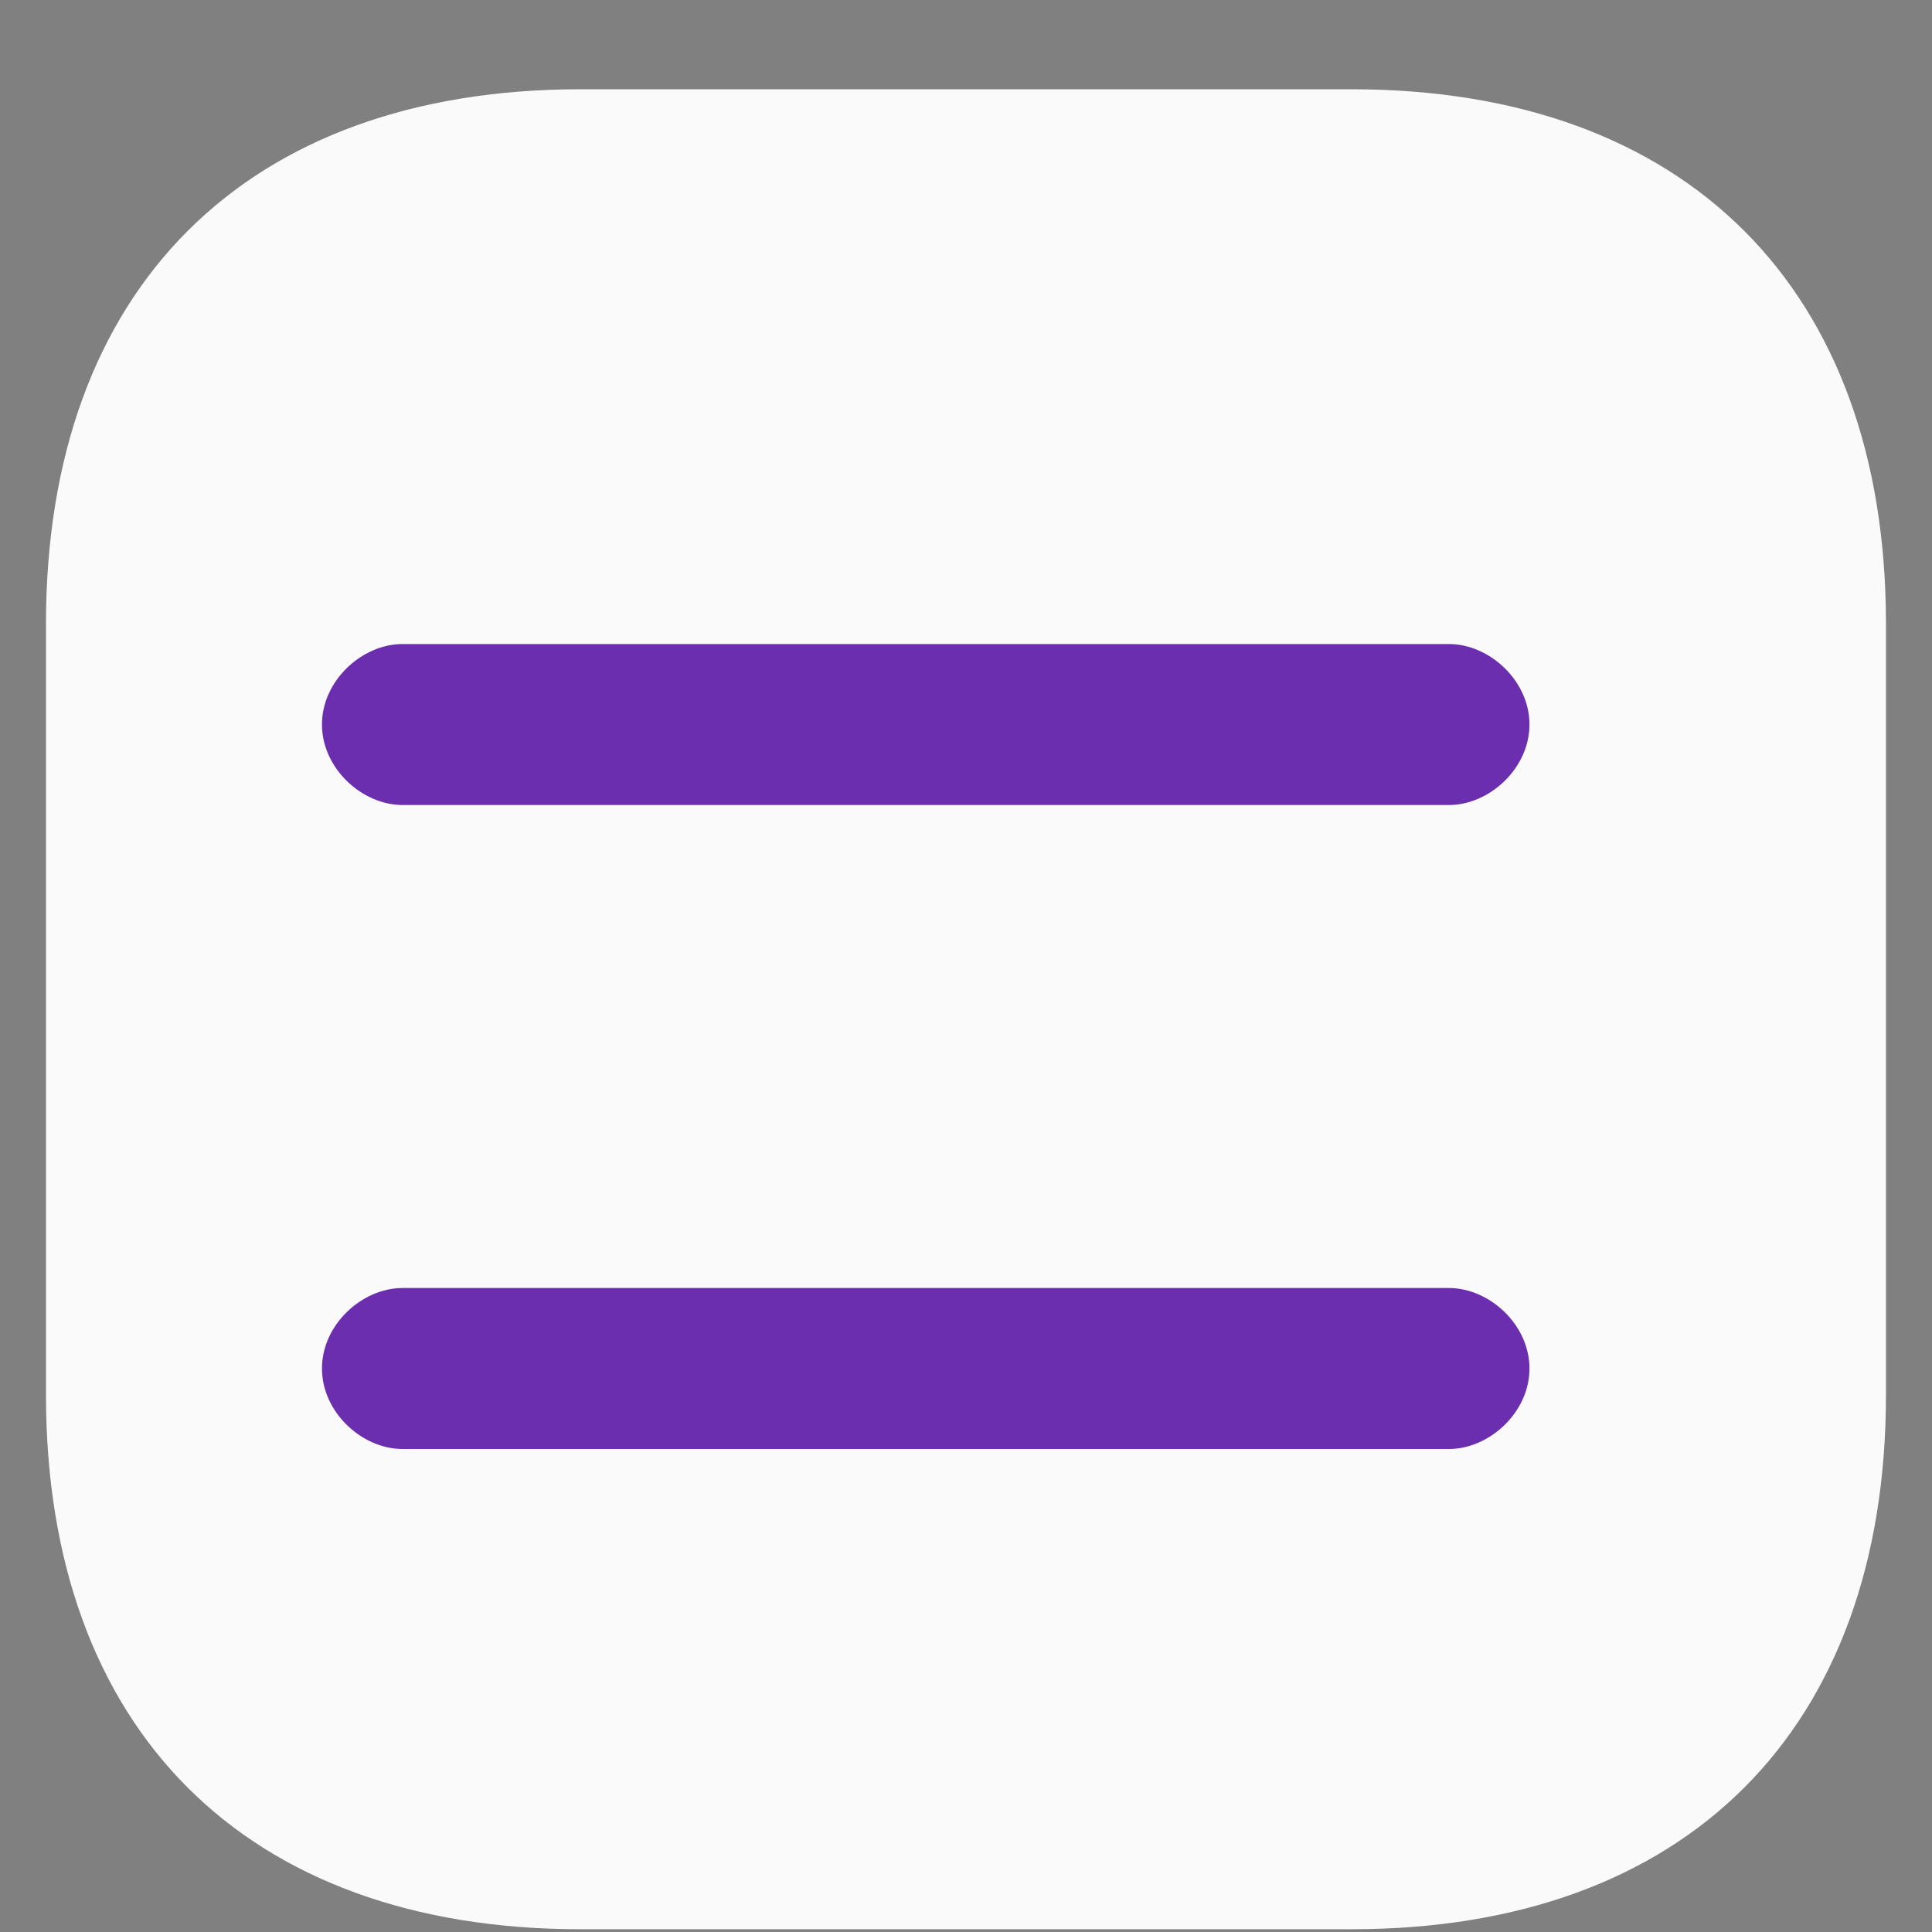
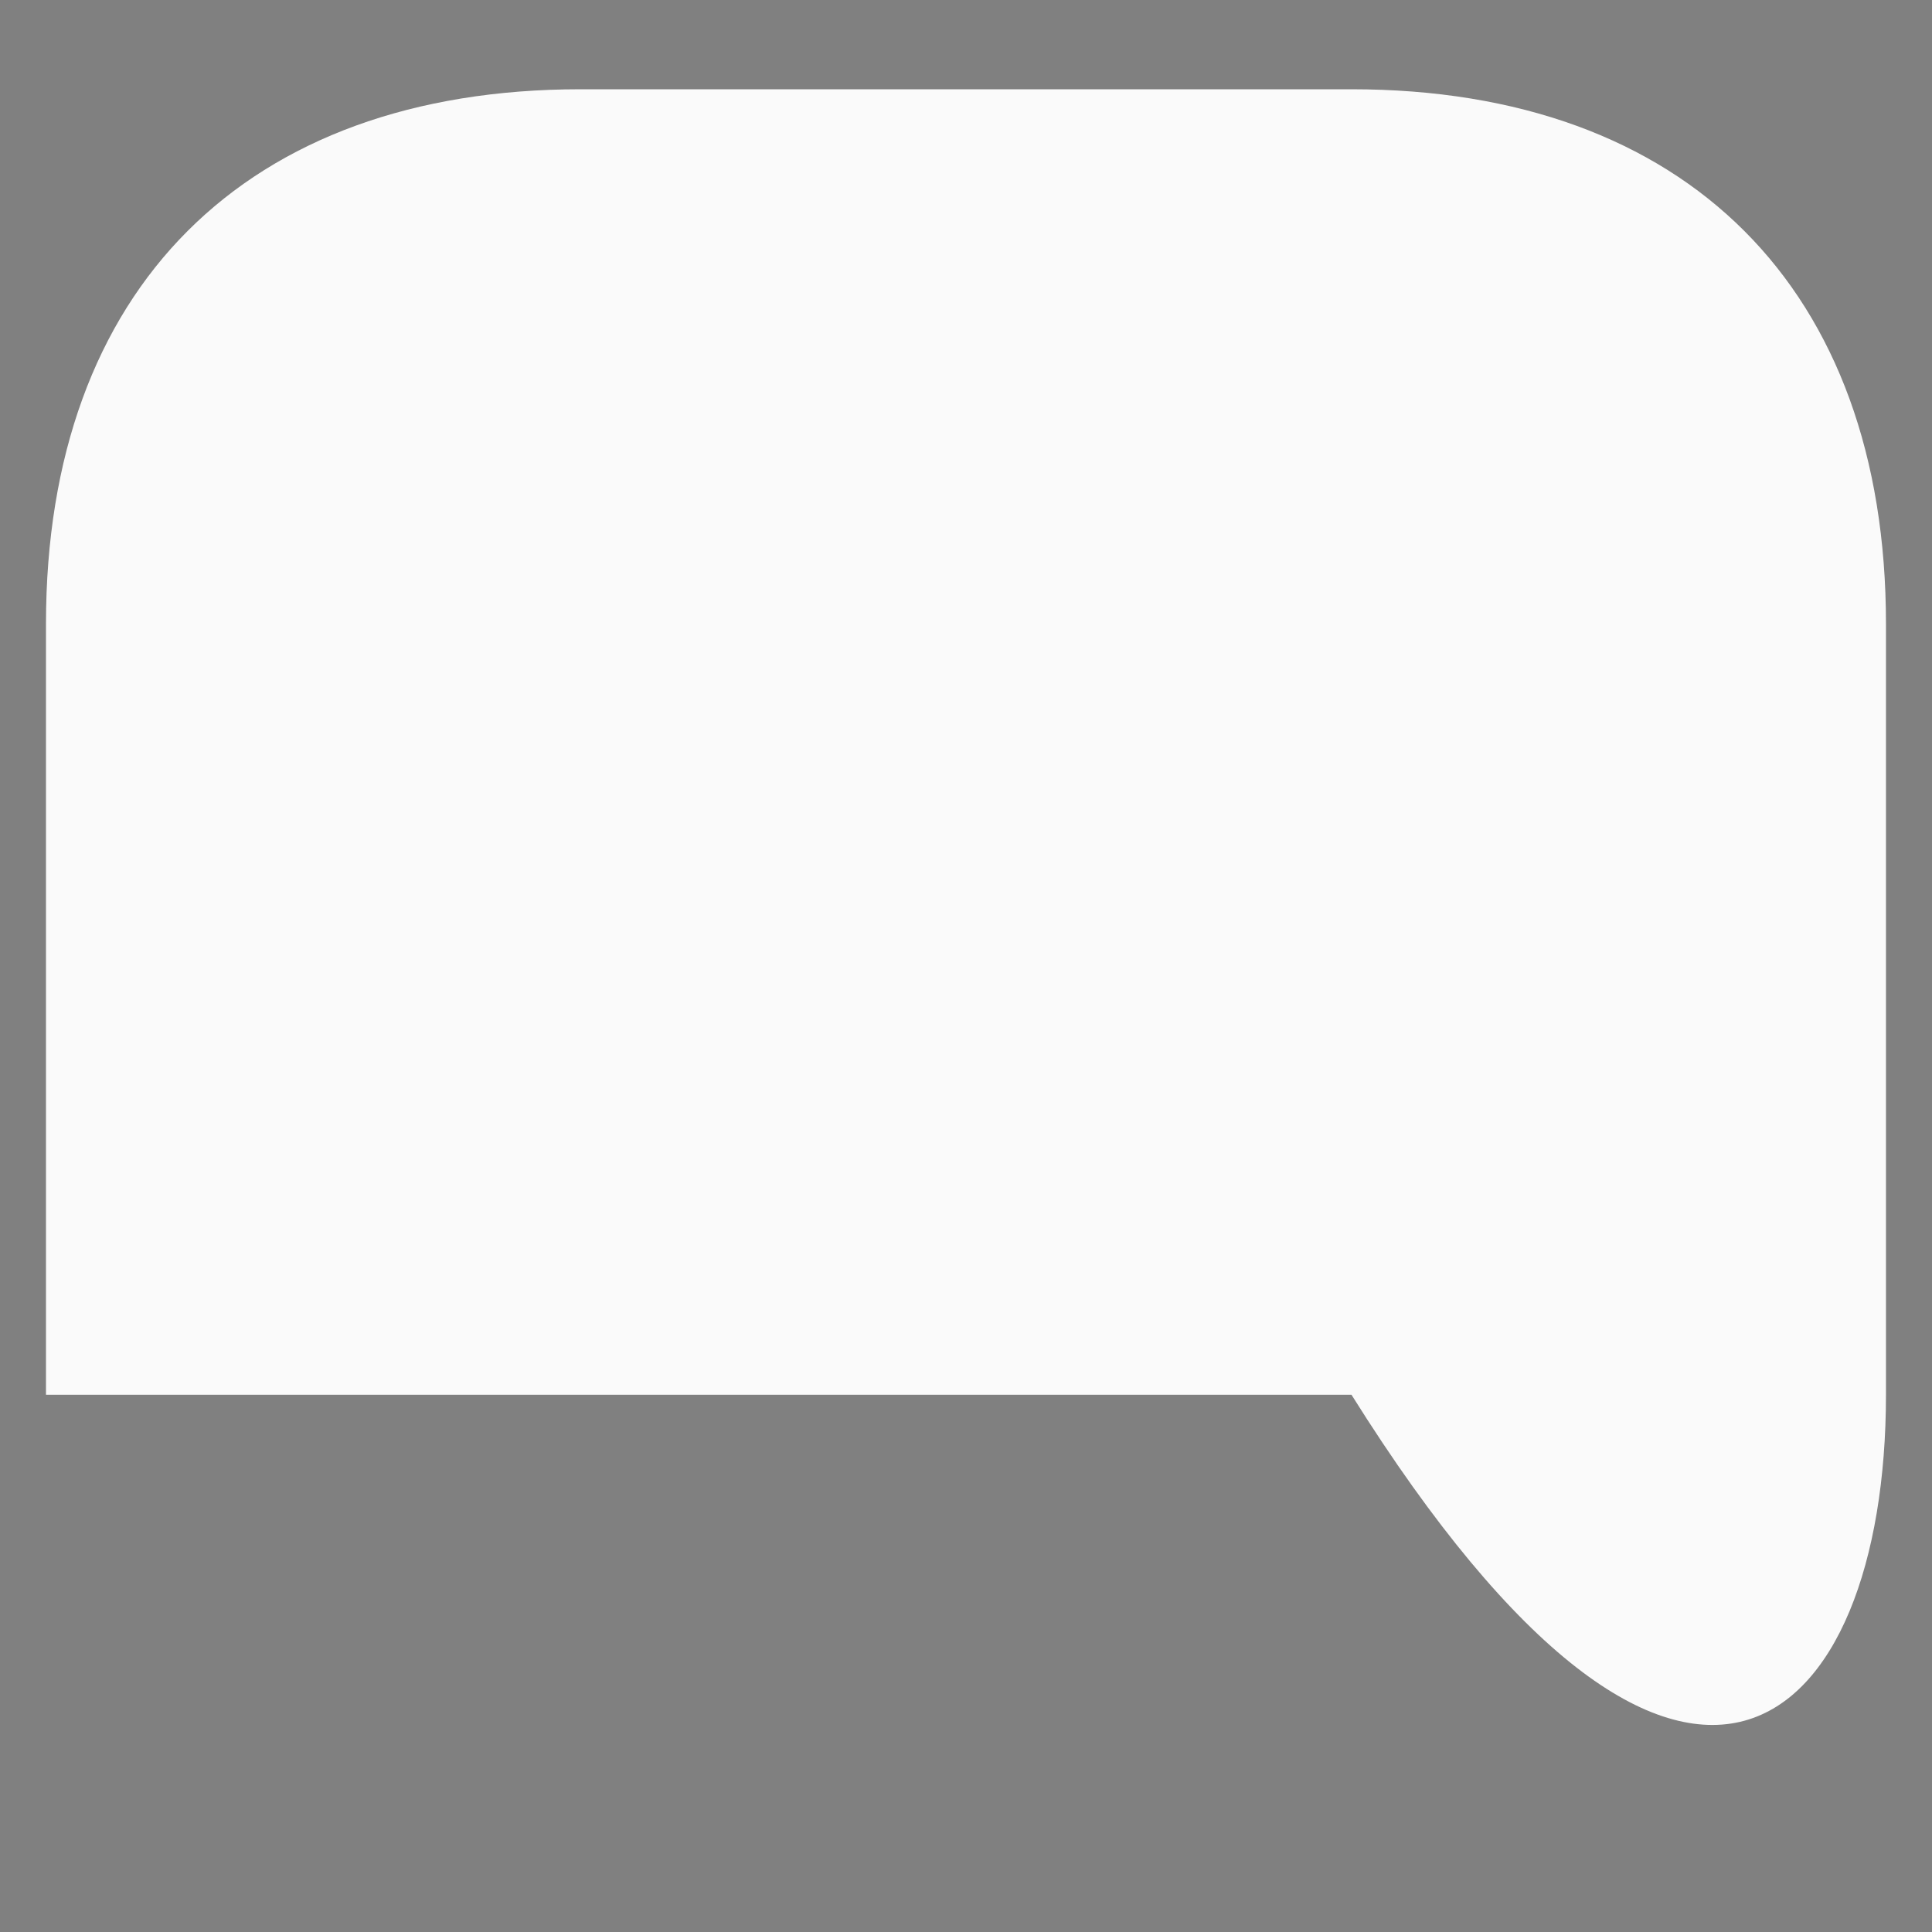
<svg xmlns="http://www.w3.org/2000/svg" width="40" height="40" viewBox="0 0 40 40" fill="none">
  <rect x="0" y="0" width="40" height="40" fill="#808080" stroke="none" />
-   <path d="M27.981 1.848H12.019C5.085 1.848 0.952 5.981 0.952 12.915V28.877C0.952 35.81 5.085 39.943 12.019 39.943H27.981C34.914 39.943 39.047 35.81 39.047 28.877V12.915C39.047 5.981 34.914 1.848 27.981 1.848Z" fill="#FAFAFA" />
-   <path d="M31.666 15C31.666 15.911 30.833 16.667 29.999 16.667H8.333C7.499 16.667 6.666 15.911 6.666 15C6.666 14.089 7.499 13.334 8.333 13.334H29.999C30.833 13.334 31.666 14.089 31.666 15Z" fill="#6B2EAE" />
-   <path d="M31.666 28.333C31.666 29.244 30.833 30 29.999 30H8.333C7.499 30 6.666 29.244 6.666 28.333C6.666 27.422 7.499 26.667 8.333 26.667H29.999C30.833 26.667 31.666 27.422 31.666 28.333Z" fill="#6B2EAE" />
+   <path d="M27.981 1.848H12.019C5.085 1.848 0.952 5.981 0.952 12.915V28.877H27.981C34.914 39.943 39.047 35.81 39.047 28.877V12.915C39.047 5.981 34.914 1.848 27.981 1.848Z" fill="#FAFAFA" />
</svg>